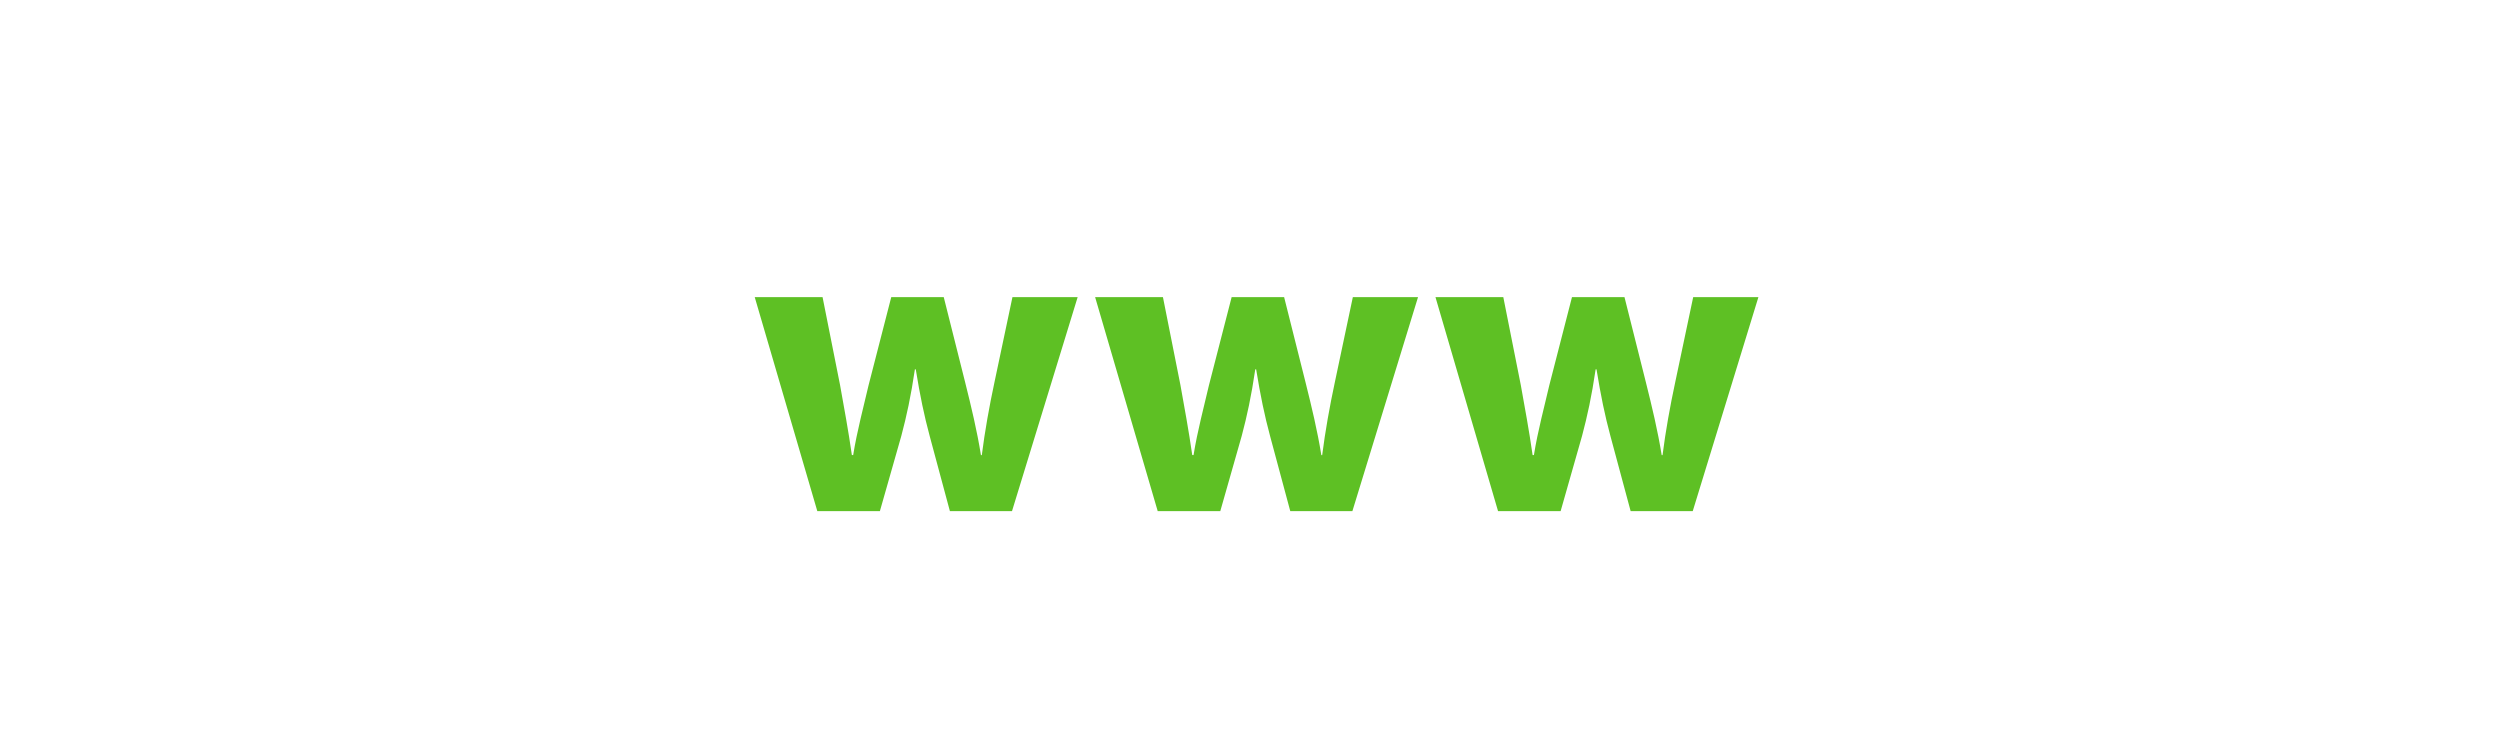
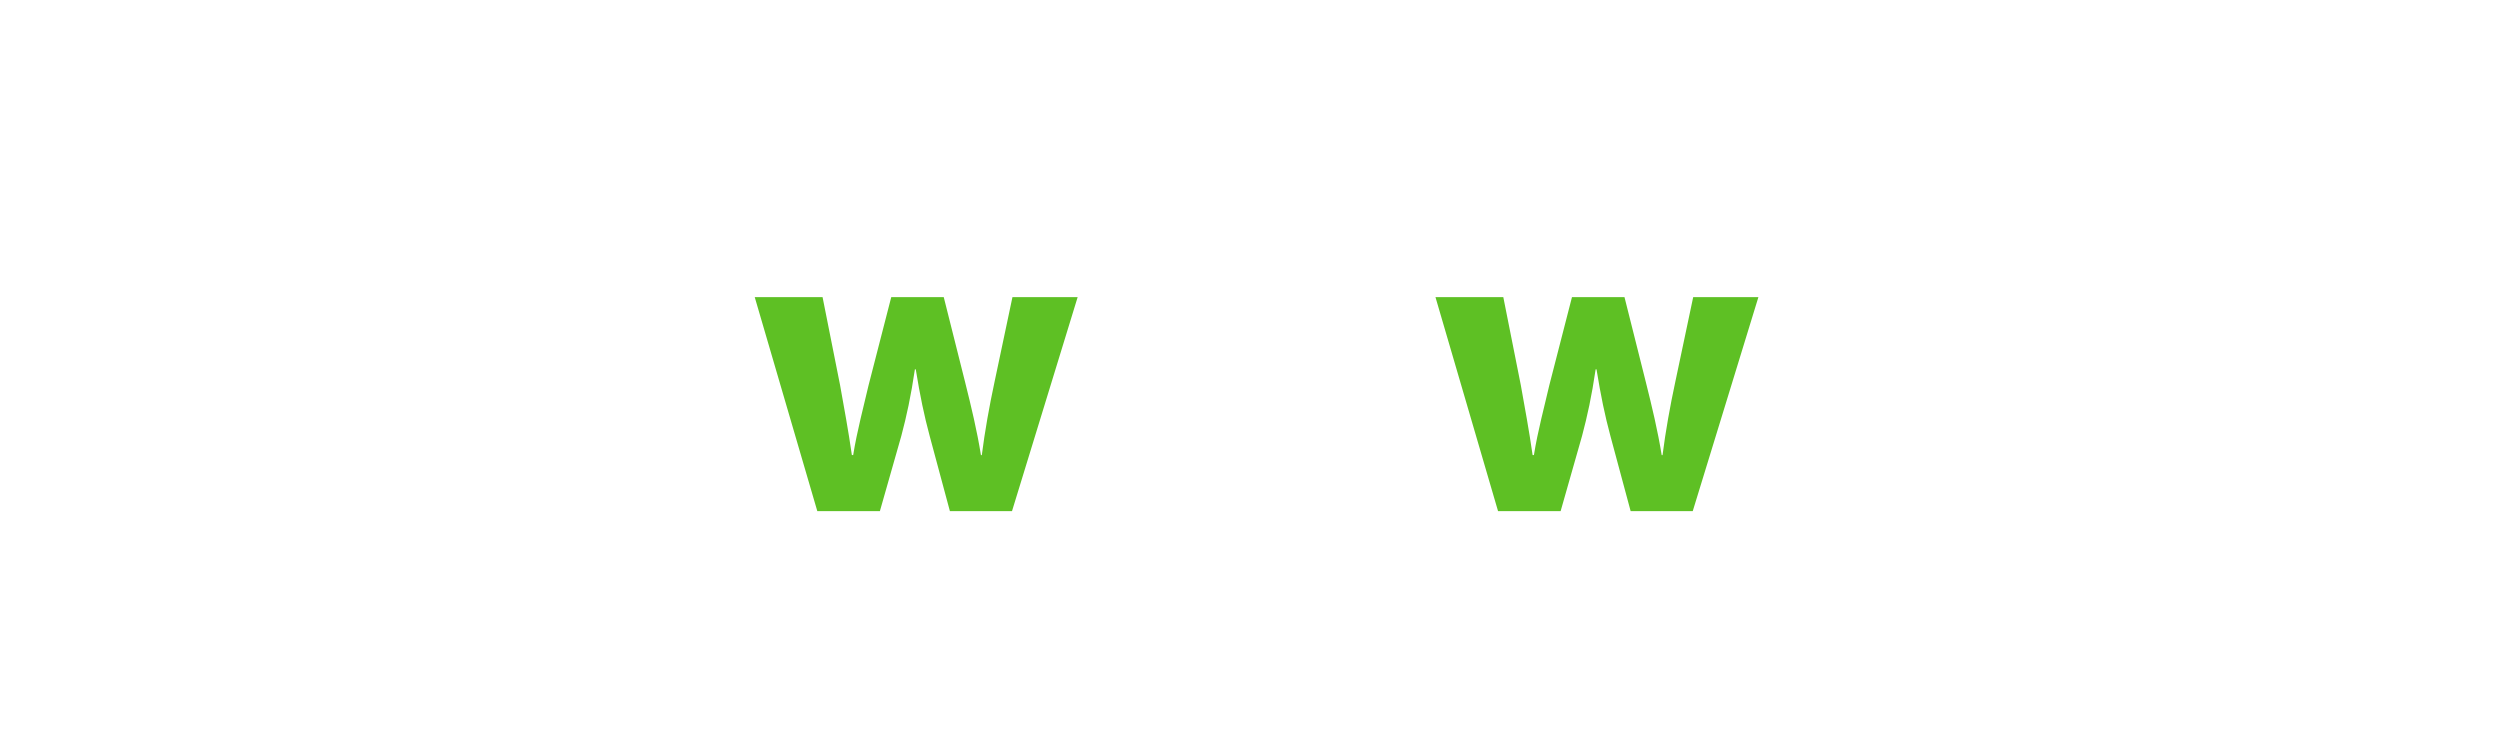
<svg xmlns="http://www.w3.org/2000/svg" width="200px" height="59px" version="1.1" xml:space="preserve" style="fill-rule:evenodd;clip-rule:evenodd;stroke-linejoin:round;stroke-miterlimit:2;">
  <g id="bg">
    <rect x="0" y="0" width="200" height="59" style="fill:white;" />
  </g>
  <g id="Ebene_3">
    <g>
      <path d="M65.805,23.769L67.205,30.807C67.519,32.557 67.87,34.448 68.15,36.407L68.254,36.407C68.569,34.448 69.094,32.522 69.48,30.843L71.3,23.771L75.5,23.771L77.215,30.597C77.705,32.558 78.16,34.449 78.475,36.408L78.545,36.408C78.79,34.484 79.141,32.523 79.561,30.562L80.996,23.771L86.212,23.771L80.961,40.888L75.991,40.888L74.381,34.904C73.926,33.222 73.61,31.683 73.261,29.549L73.191,29.549C72.877,31.684 72.526,33.294 72.106,34.87L70.391,40.891L65.385,40.891L60.379,23.773L65.805,23.773L65.805,23.769Z" style="fill:rgb(94,192,36);fill-rule:nonzero;" />
-       <path d="M93.035,23.769L94.435,30.807C94.749,32.557 95.1,34.448 95.38,36.407L95.484,36.407C95.799,34.448 96.324,32.522 96.71,30.843L98.531,23.771L102.73,23.771L104.445,30.597C104.935,32.558 105.39,34.449 105.707,36.408L105.775,36.408C106.021,34.484 106.371,32.523 106.791,30.562L108.227,23.771L113.442,23.771L108.192,40.888L103.221,40.888L101.612,34.904C101.158,33.222 100.841,31.683 100.492,29.549L100.422,29.549C100.108,31.684 99.758,33.294 99.338,34.87L97.623,40.891L92.617,40.891L87.61,23.771L93.035,23.771L93.035,23.769Z" style="fill:rgb(94,192,36);fill-rule:nonzero;" />
      <path d="M120.264,23.769L121.664,30.807C121.978,32.557 122.33,34.448 122.609,36.407L122.713,36.407C123.026,34.448 123.554,32.522 123.939,30.843L125.758,23.771L129.959,23.771L131.674,30.597C132.164,32.558 132.619,34.449 132.935,36.408L133.004,36.408C133.248,34.484 133.601,32.523 134.021,30.562L135.455,23.771L140.672,23.771L135.42,40.888L130.451,40.888L128.84,34.904C128.385,33.222 128.07,31.683 127.721,29.549L127.651,29.549C127.338,31.684 126.985,33.294 126.565,34.87L124.85,40.891L119.844,40.891L114.838,23.773L120.264,23.773L120.264,23.769Z" style="fill:rgb(94,192,36);fill-rule:nonzero;" />
    </g>
  </g>
</svg>